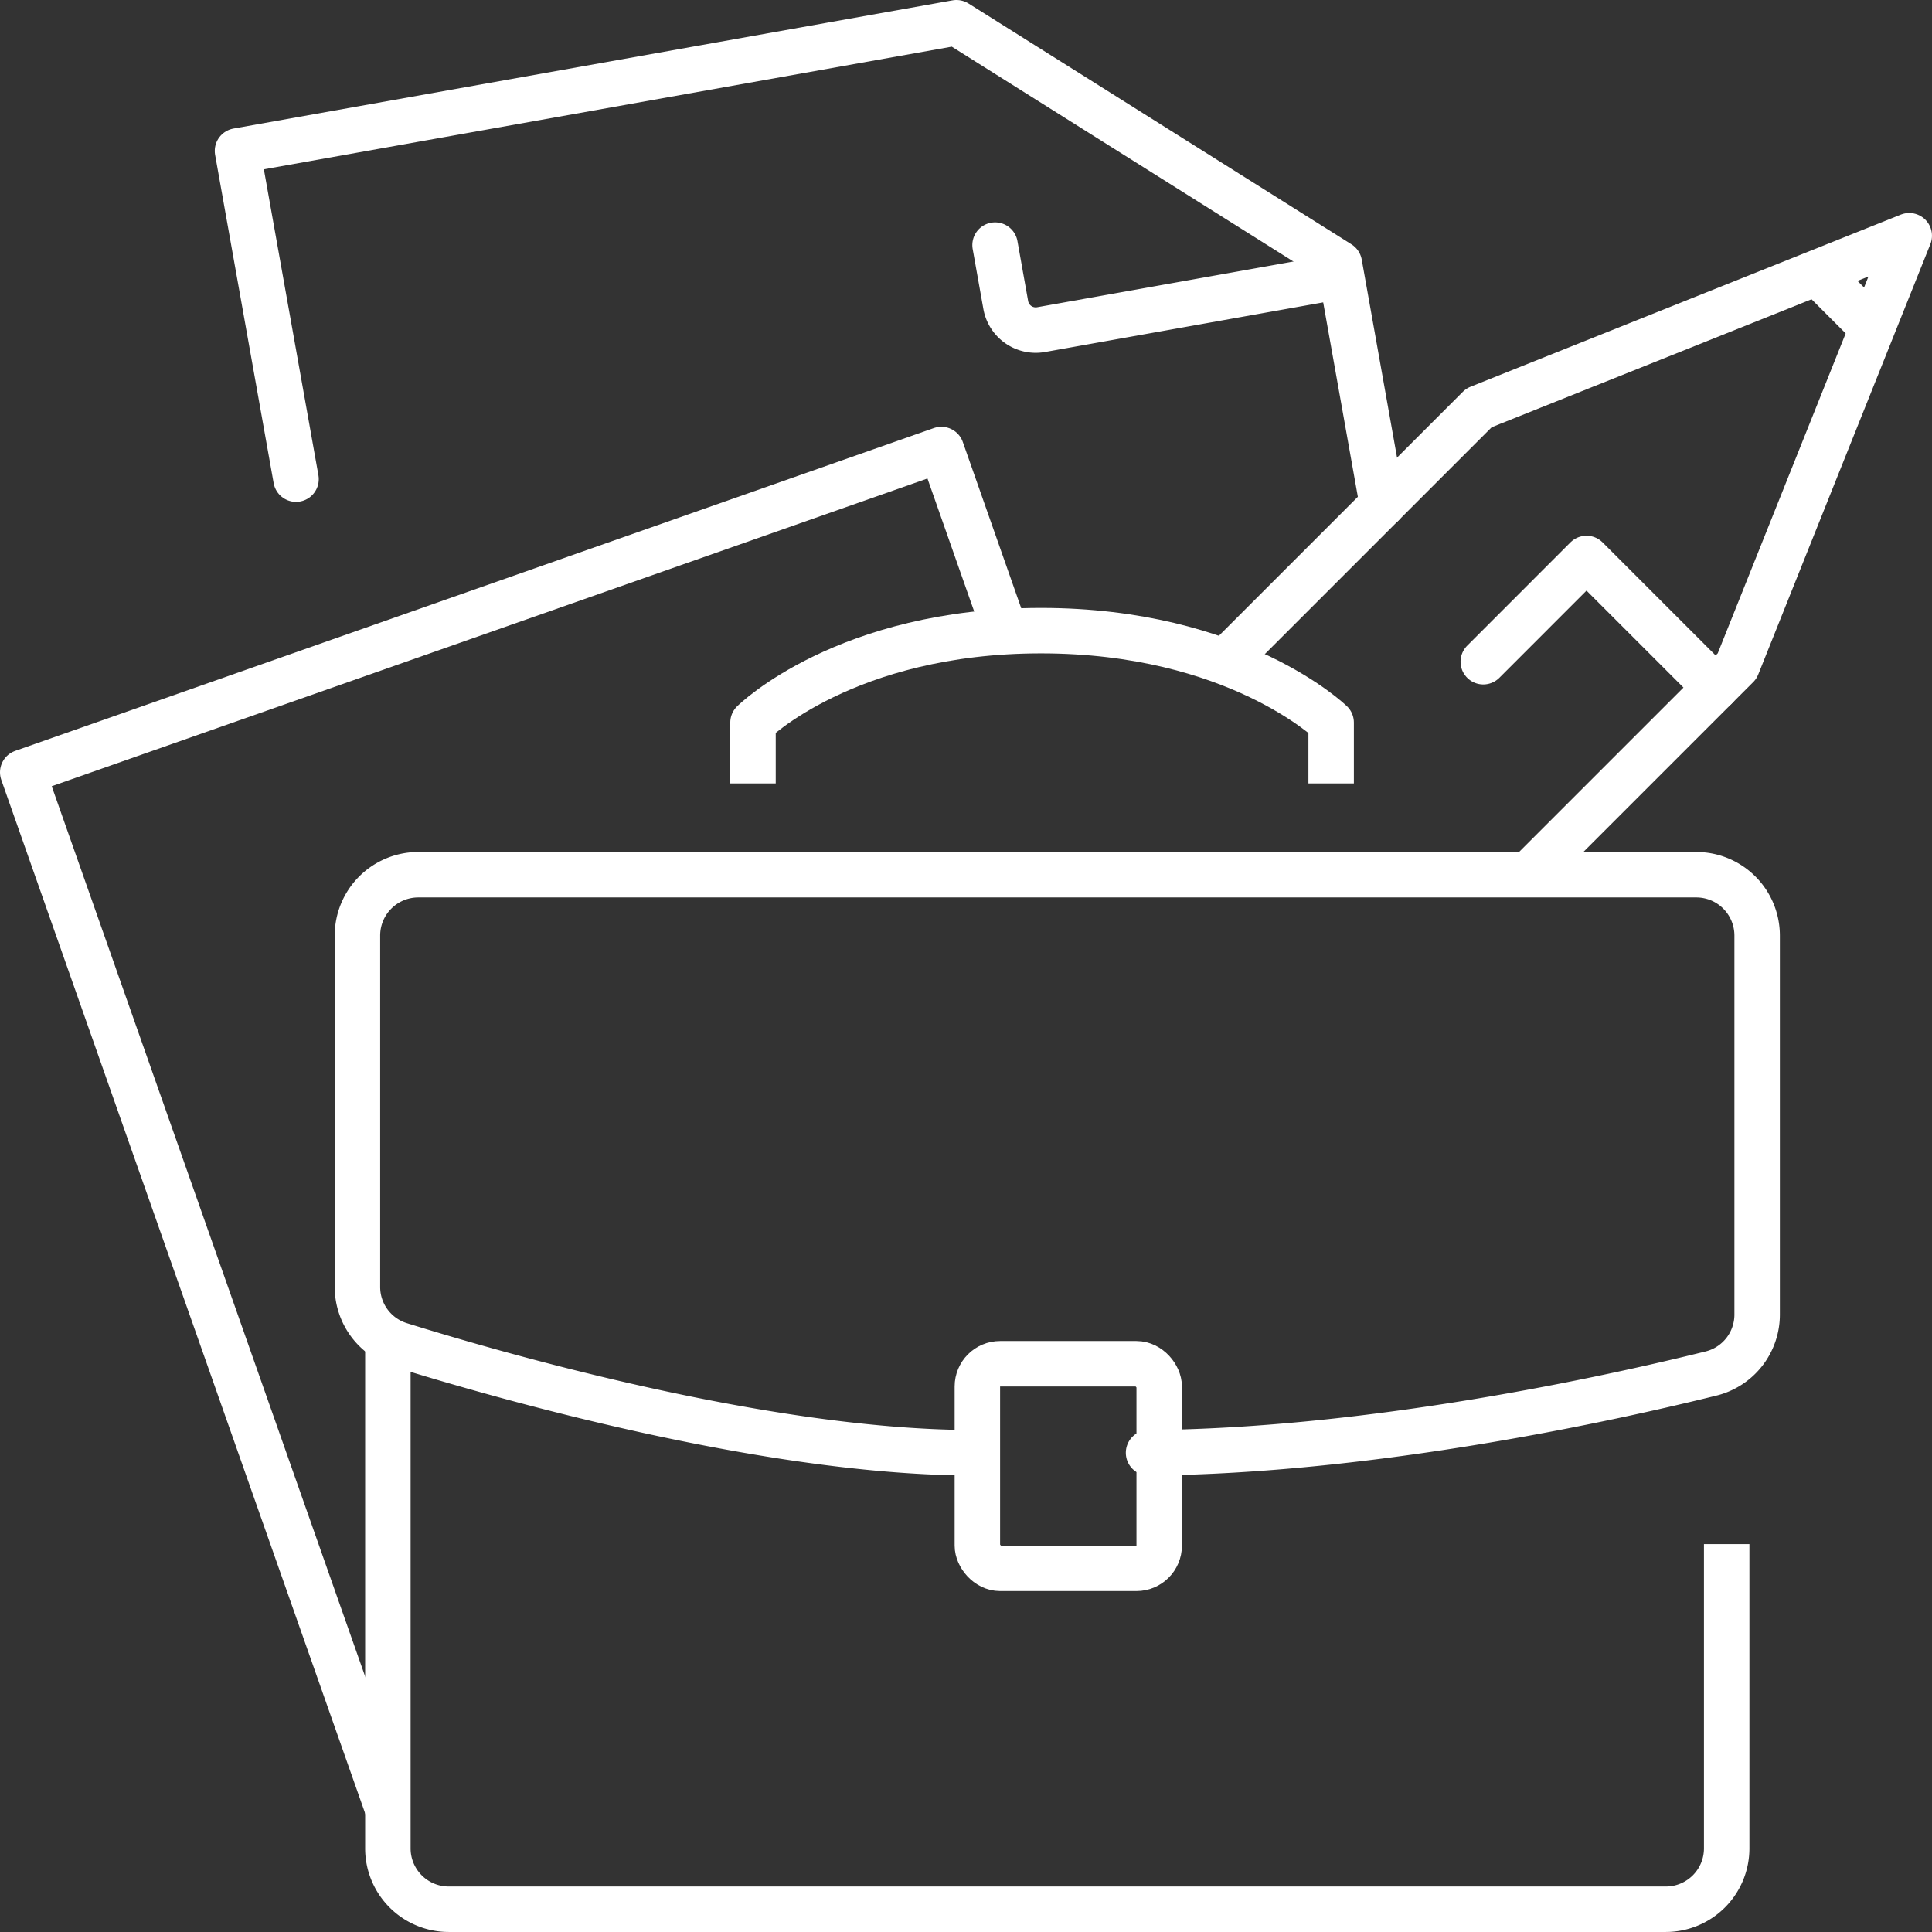
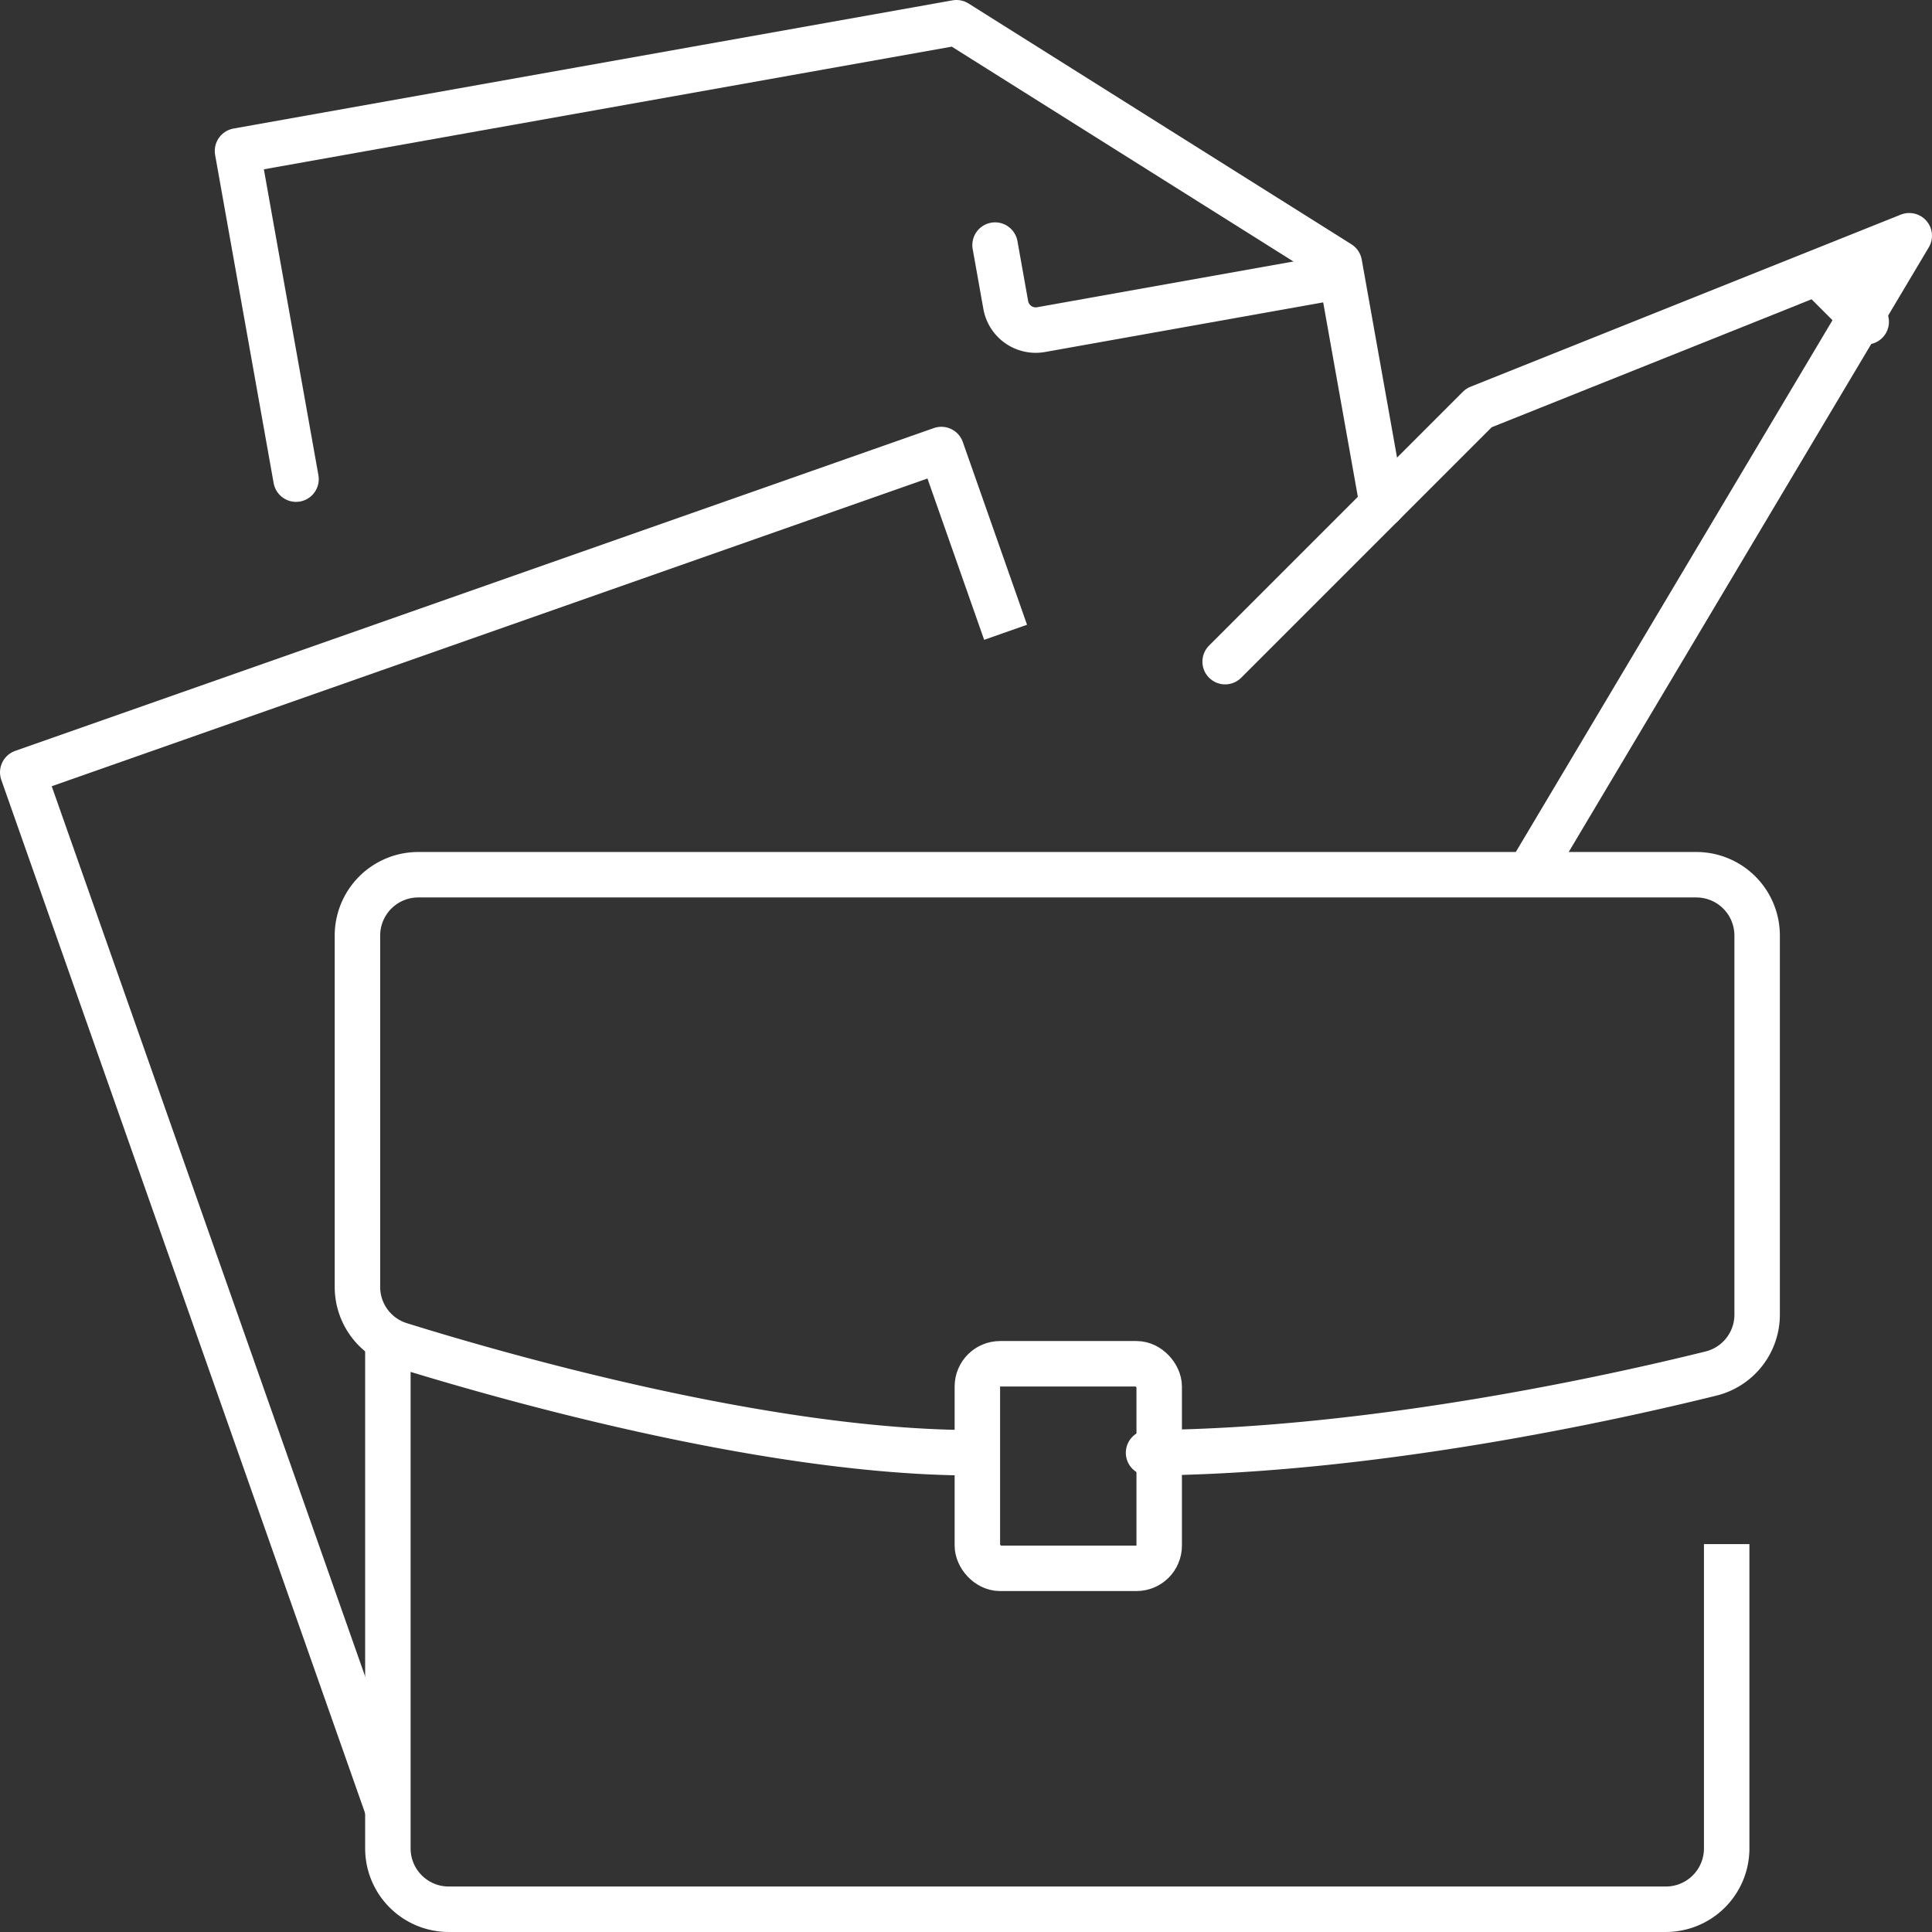
<svg xmlns="http://www.w3.org/2000/svg" width="85" height="85" viewBox="0 0 85 85">
  <rect x="0" y="0" width="85" height="85" fill="#333333" stroke="none" />
  <g transform="translate(-180 -415)">
    <g transform="translate(195.726 442.746)">
-       <path d="M205,442.7v-2.677s4.078-4.044,12.671-4.044,12.765,4.044,12.765,4.044V442.7" transform="translate(-187.597 -435.979)" fill="none" stroke="#fff" stroke-linejoin="round" stroke-width="2" />
      <path d="M193,459v22.758a2.677,2.677,0,0,0,2.677,2.677h53.548a2.677,2.677,0,0,0,2.677-2.677V468.371" transform="translate(-191.661 -428.182)" fill="none" stroke="#fff" stroke-linejoin="round" stroke-width="2" />
      <rect width="8" height="9" rx="1" transform="translate(27.274 32.254)" fill="none" stroke="#fff" stroke-linejoin="round" stroke-width="2" />
      <path d="M226.806,469.432c9.841-.068,20.411-2.412,24.745-3.486a2.67,2.67,0,0,0,2.03-2.6v-16.67A2.677,2.677,0,0,0,250.9,444H194.677A2.677,2.677,0,0,0,192,446.677V462.13a2.669,2.669,0,0,0,1.873,2.554c4.44,1.382,15.909,4.664,24.9,4.746" transform="translate(-192 -433.262)" fill="none" stroke="#fff" stroke-linecap="round" stroke-linejoin="round" stroke-width="2" />
    </g>
    <path d="M224.242,438.067l-2.826-8.041L181,444.228l16.065,45.63" transform="translate(0 4.751)" fill="none" stroke="#fff" stroke-linejoin="round" stroke-width="2" />
    <g transform="translate(190.449 416)">
      <path d="M228.158,424.676l-13.18,2.351a1.339,1.339,0,0,1-1.553-1.083l-.47-2.636" transform="translate(-179.625 -413.525)" fill="none" stroke="#fff" stroke-linecap="round" stroke-linejoin="round" stroke-width="2" />
      <path d="M238.426,437.195l-1.89-10.6L219.689,416l-31.63,5.64,2.575,14.44" transform="translate(-188.059 -416)" fill="none" stroke="#fff" stroke-linecap="round" stroke-linejoin="round" stroke-width="2" />
    </g>
    <g transform="translate(233.901 425.371)">
-       <path d="M233.89,451.085l9.152-9.152L250.615,423l-18.932,7.573-11.166,11.166" transform="translate(-220.517 -423)" fill="none" stroke="#fff" stroke-linecap="round" stroke-linejoin="round" stroke-width="2" />
+       <path d="M233.89,451.085L250.615,423l-18.932,7.573-11.166,11.166" transform="translate(-220.517 -423)" fill="none" stroke="#fff" stroke-linecap="round" stroke-linejoin="round" stroke-width="2" />
      <line x2="1.893" y2="1.893" transform="translate(26.312 1.893)" fill="none" stroke="#fff" stroke-linecap="round" stroke-linejoin="round" stroke-width="2" />
-       <path d="M239.222,439.286l-5.68-5.68L229,438.149" transform="translate(-217.643 -419.407)" fill="none" stroke="#fff" stroke-linecap="round" stroke-linejoin="round" stroke-width="2" />
    </g>
  </g>
</svg>